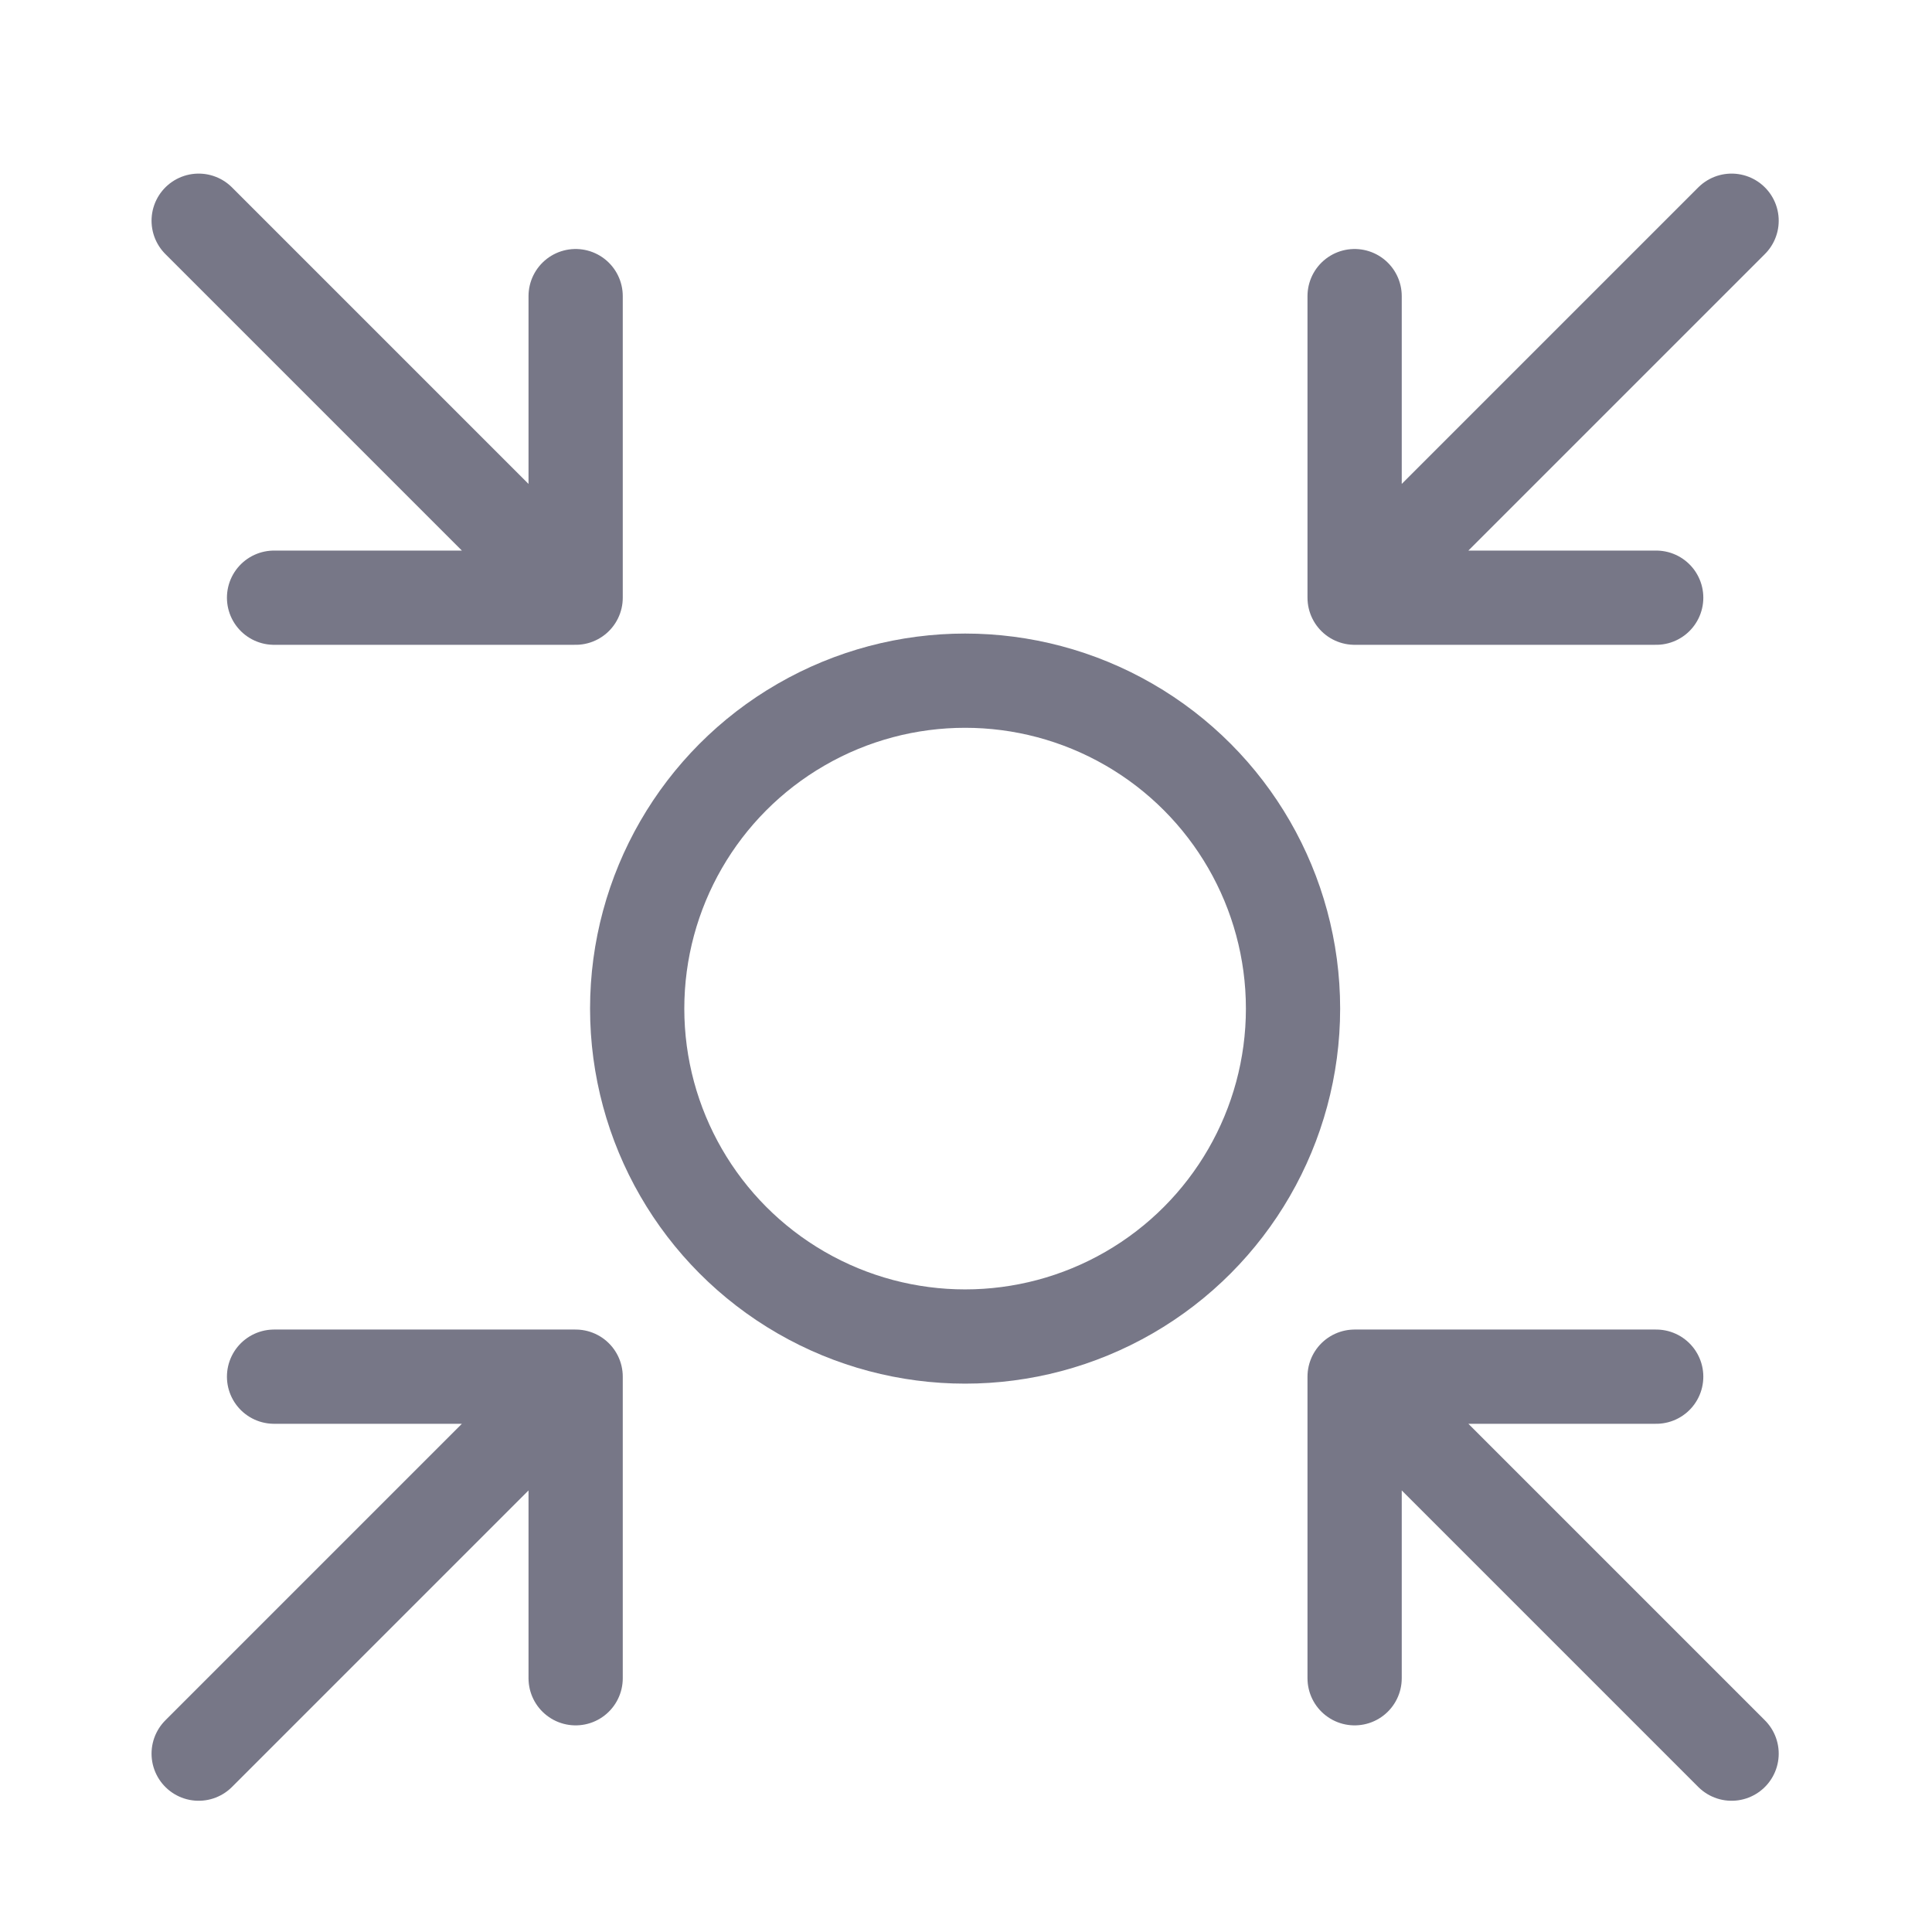
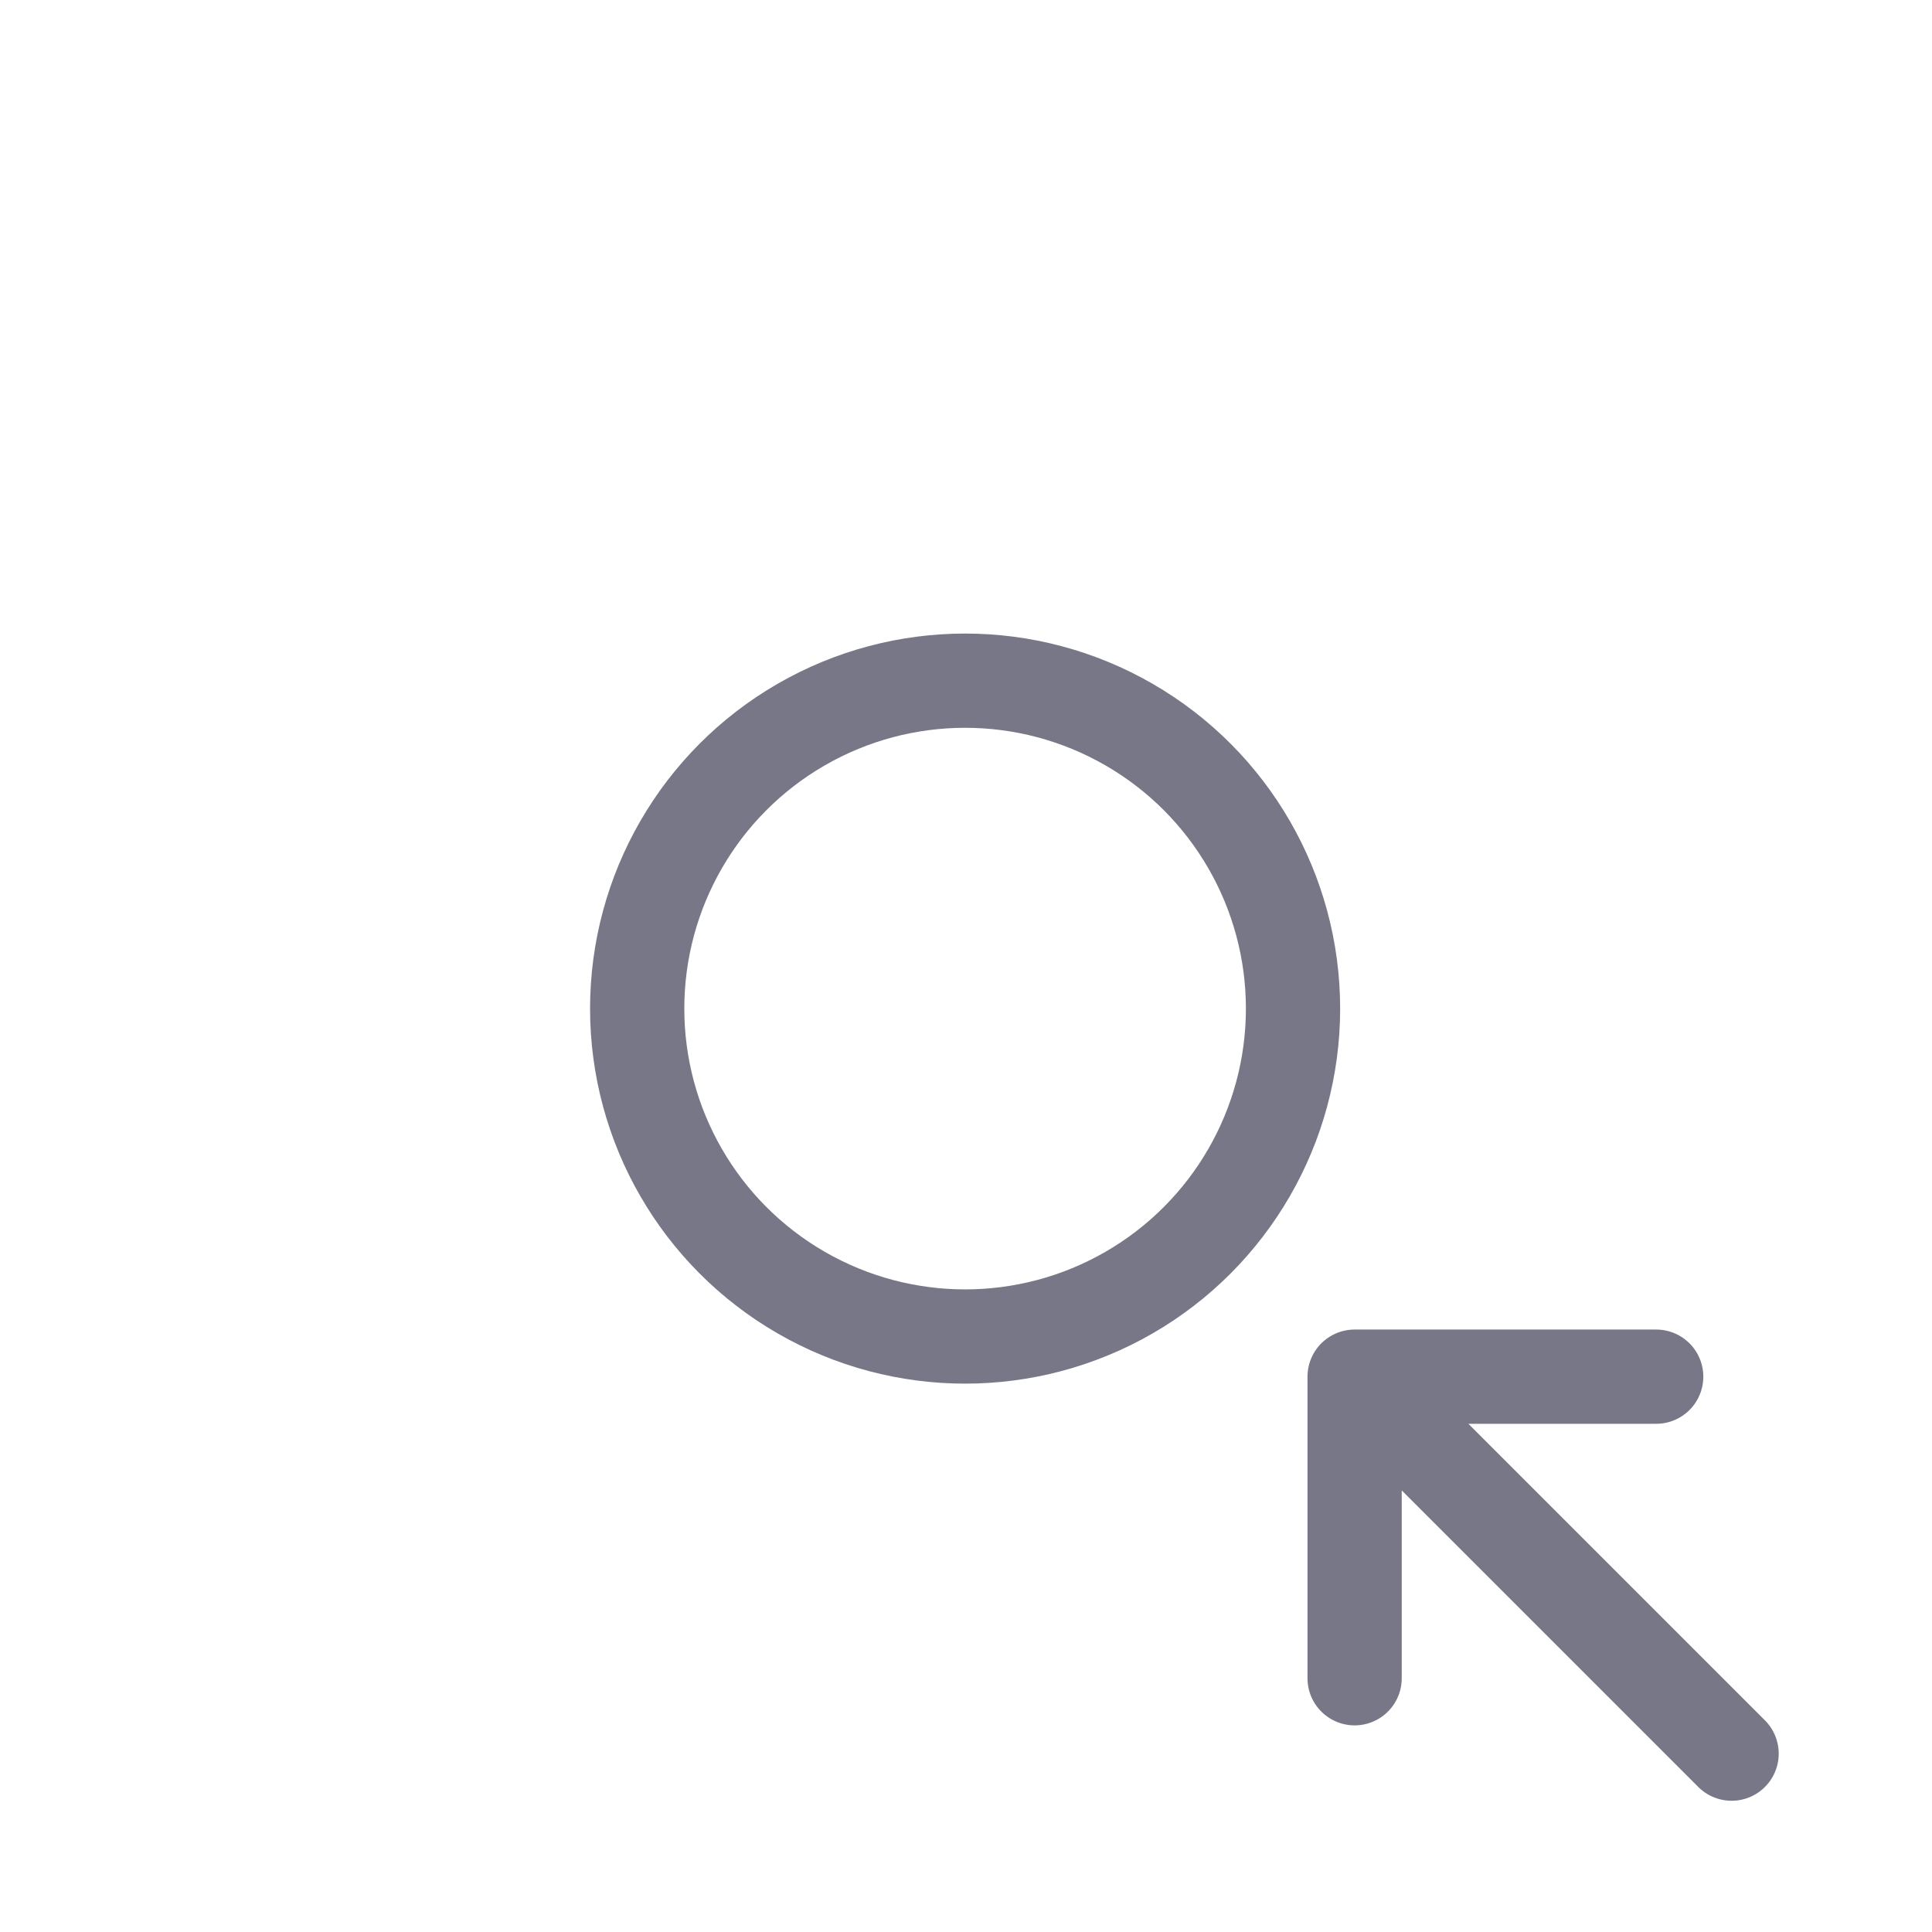
<svg xmlns="http://www.w3.org/2000/svg" width="41" height="41" viewBox="0 0 41 41" fill="none">
-   <path d="M36.747 4.684L28.747 12.684M28.747 12.684V6.284M28.747 12.684H35.147" stroke="#777787" stroke-width="2" stroke-linecap="round" stroke-linejoin="round" />
-   <path d="M4.216 37.215L12.216 29.215M12.216 29.215V35.615M12.216 29.215H5.816" stroke="#777787" stroke-width="2" stroke-linecap="round" stroke-linejoin="round" />
-   <path d="M4.216 4.684L12.216 12.684M12.216 12.684V6.284M12.216 12.684H5.816" stroke="#777787" stroke-width="2" stroke-linecap="round" stroke-linejoin="round" />
  <path d="M36.747 37.215L28.747 29.215M28.747 29.215V35.615M28.747 29.215H35.147" stroke="#777787" stroke-width="2" stroke-linecap="round" stroke-linejoin="round" />
  <circle cx="20.481" cy="21.404" r="6.959" stroke="#777787" stroke-width="2" />
</svg>